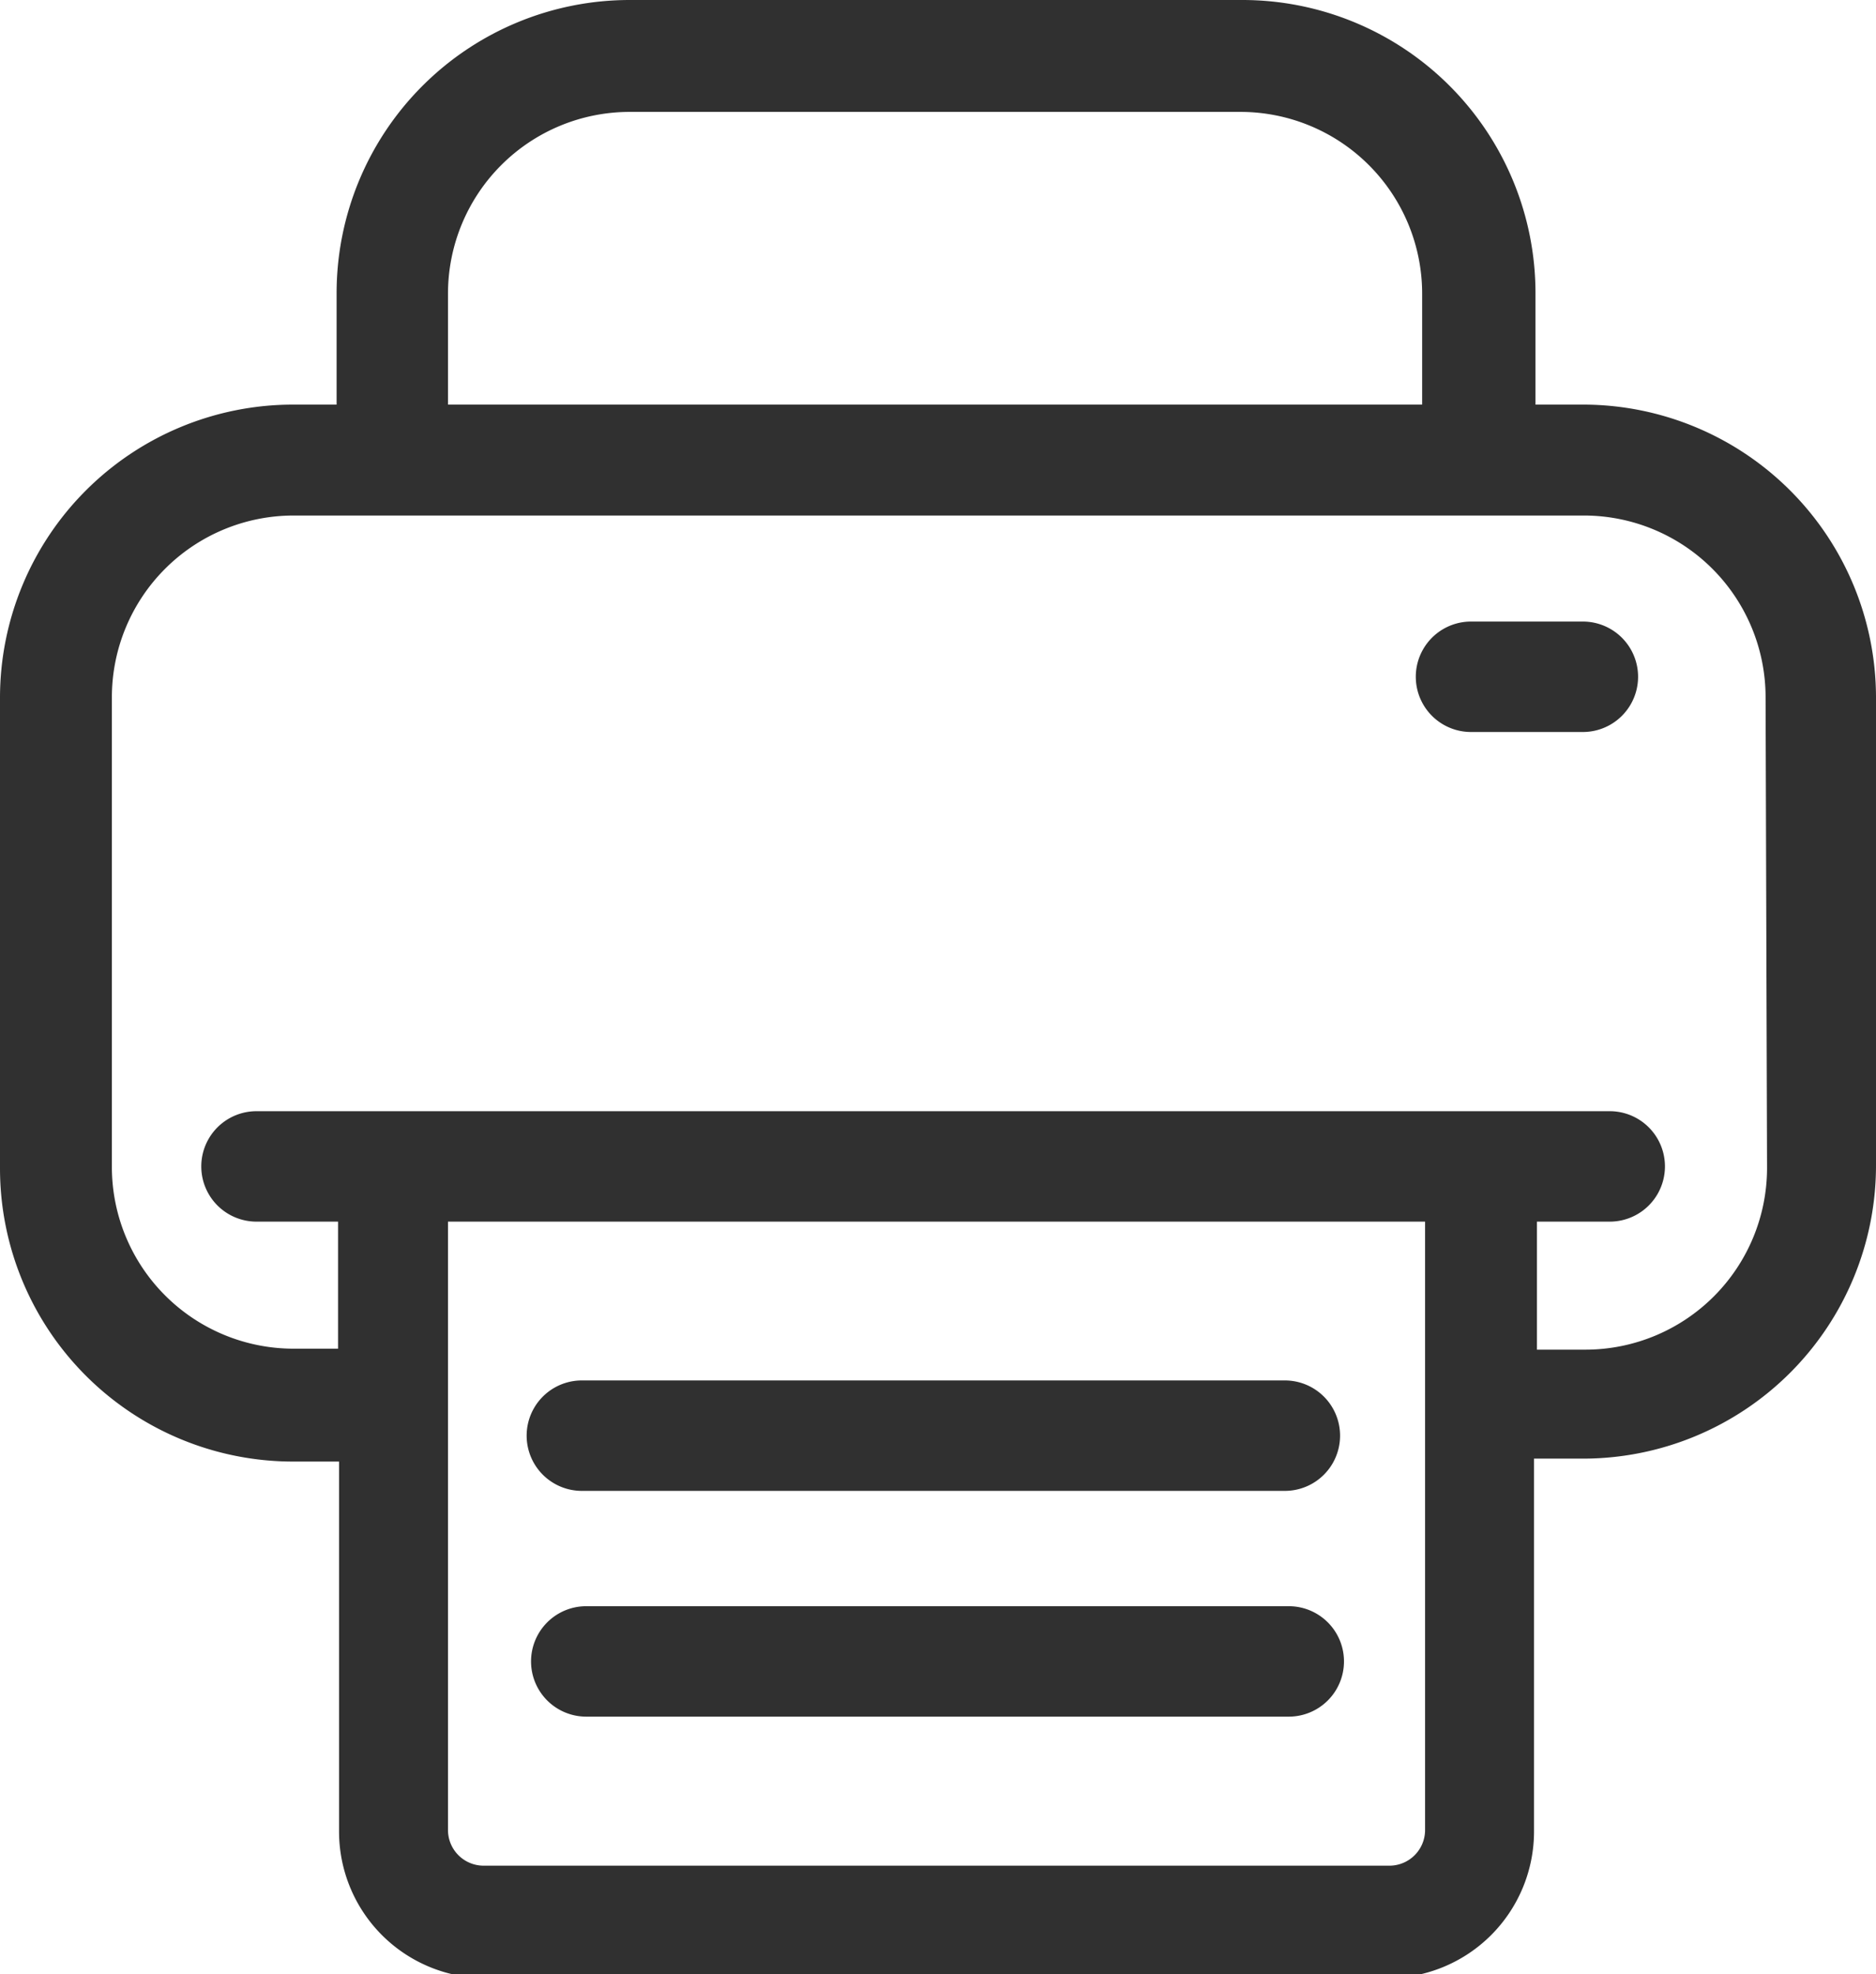
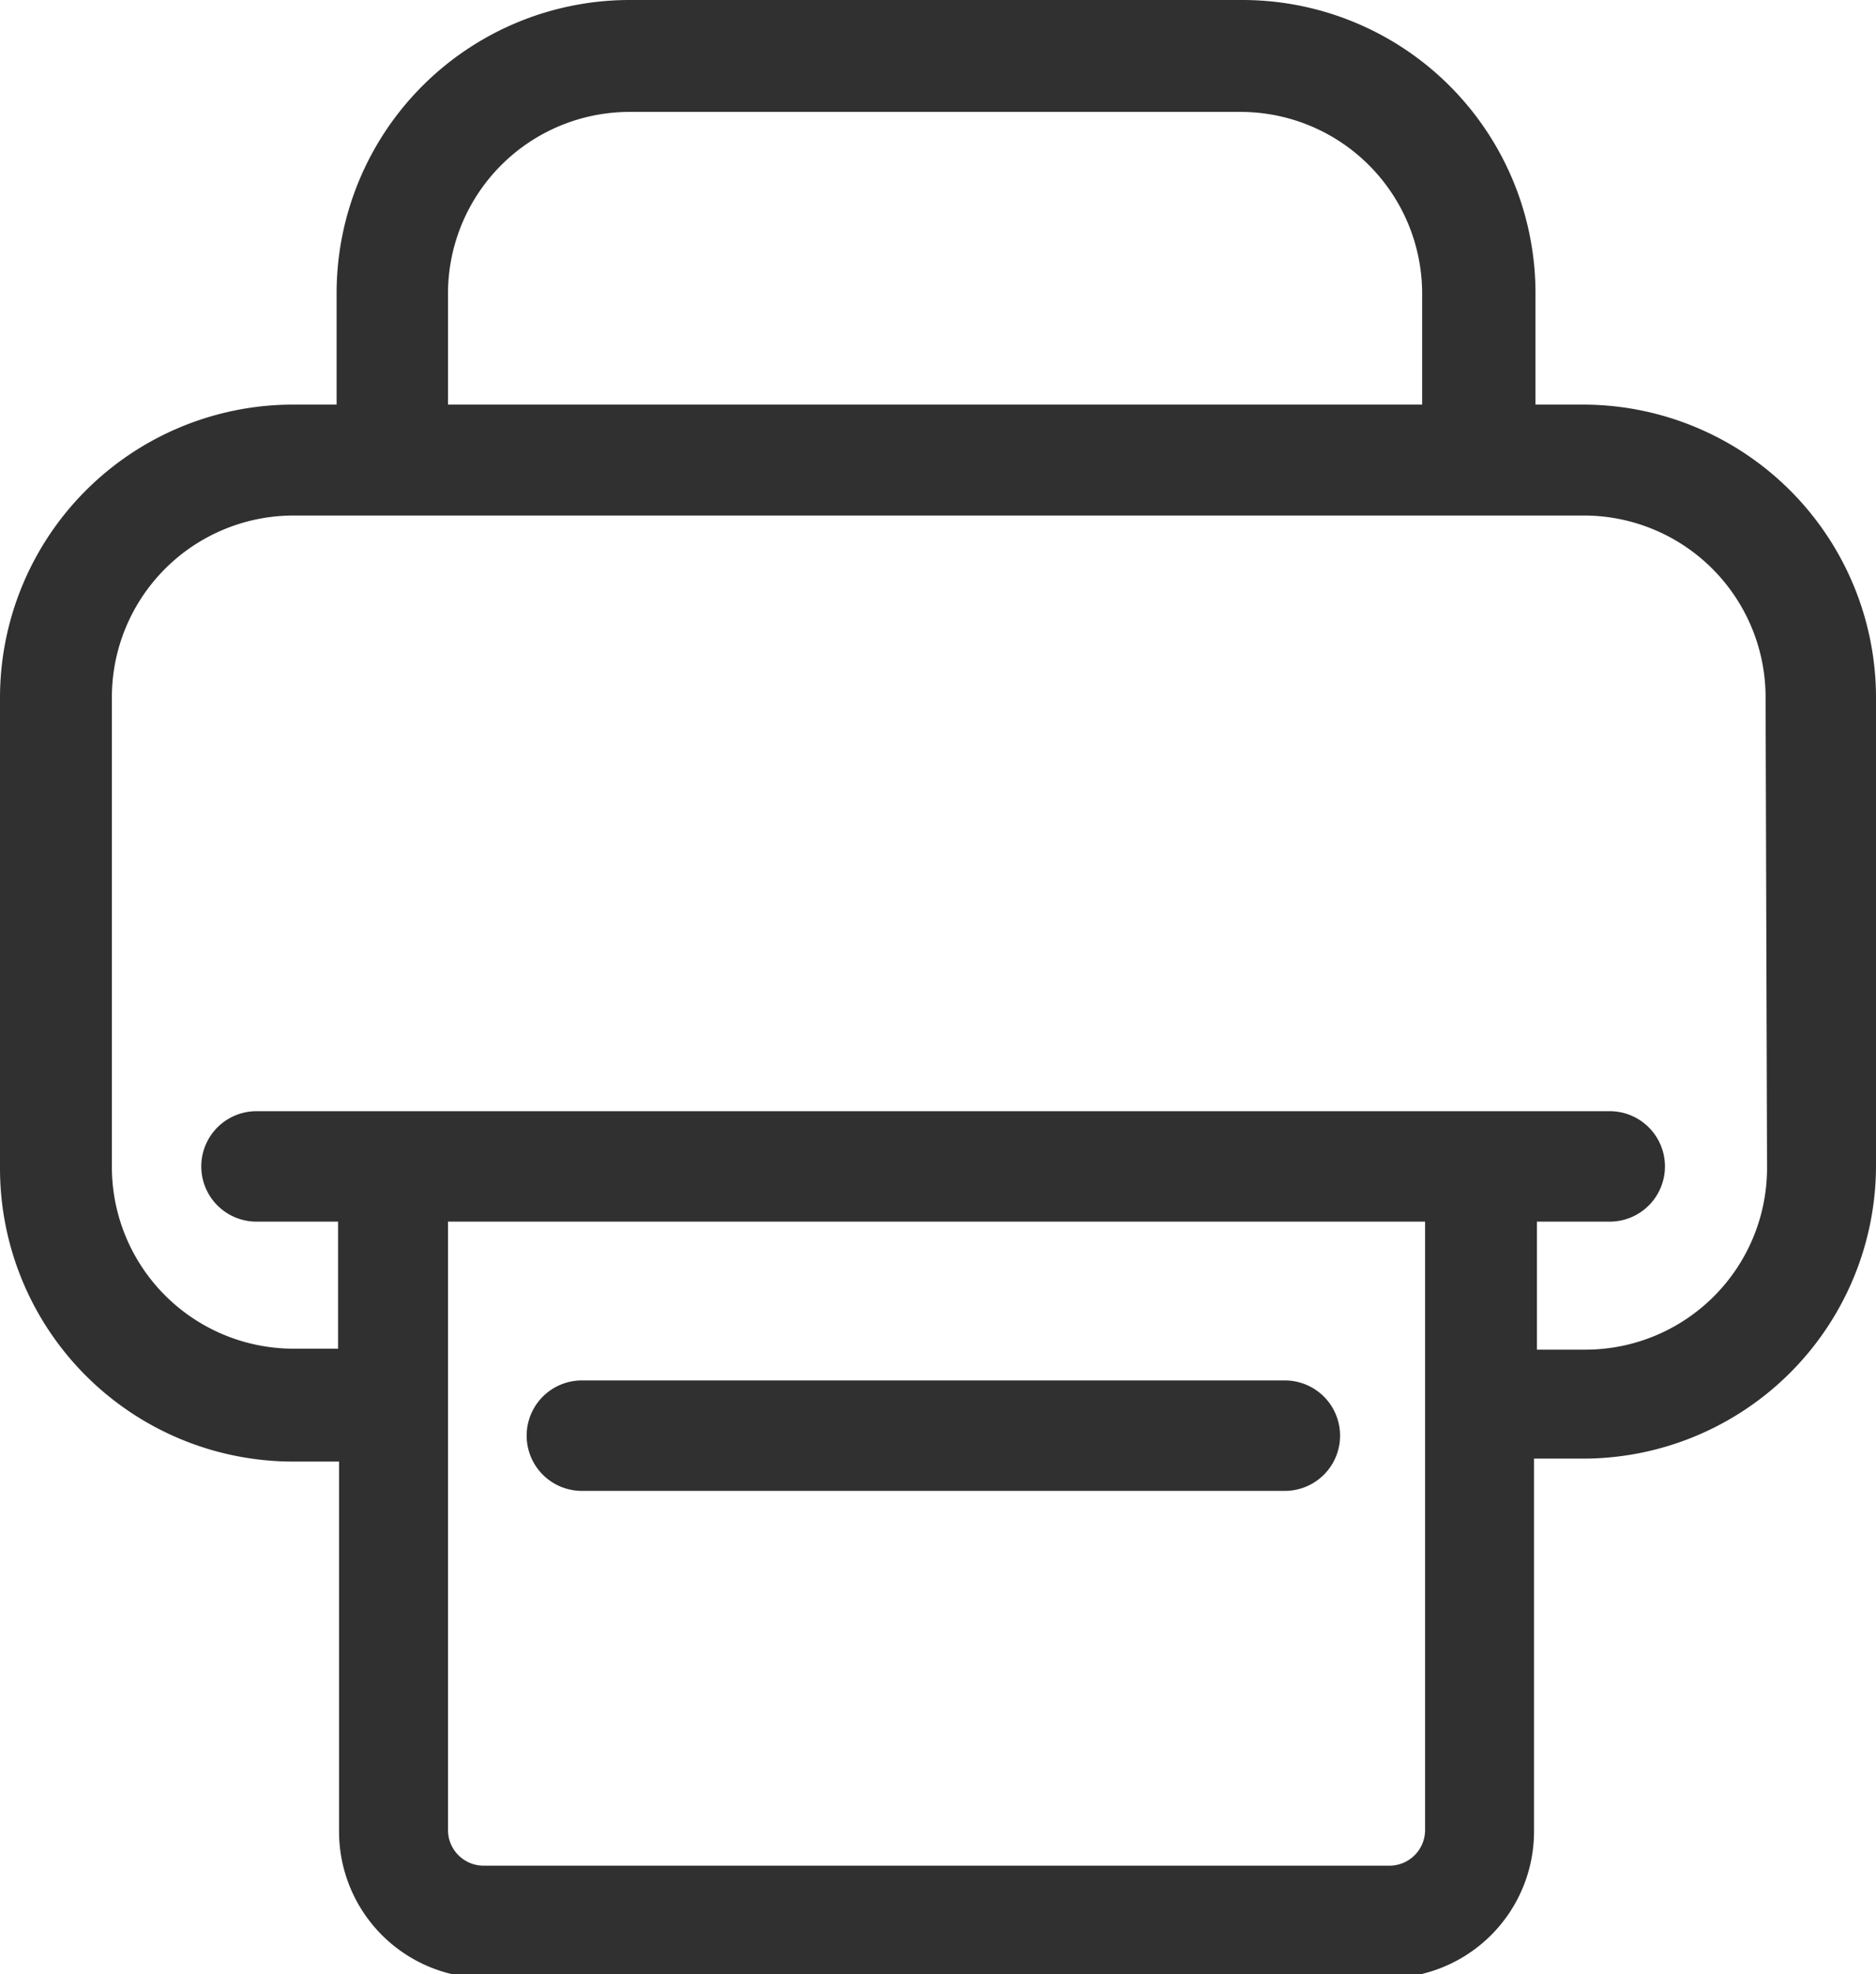
<svg xmlns="http://www.w3.org/2000/svg" viewBox="0 0 38.4 40.4">
  <defs>
    <style>.cls-1{fill:#303030;}</style>
  </defs>
  <title>Fichier 1</title>
  <g id="Calque_2" data-name="Calque 2">
    <g id="Module_Live_PLénière" data-name="Module Live PLénière">
      <path class="cls-1" d="M32.43,8.28h-1V6a6,6,0,0,0-6-6H12.89a6,6,0,0,0-6,6V8.28H6a6,6,0,0,0-6,6v9.63a6,6,0,0,0,6,6h.94v7.57a3,3,0,0,0,3,3H28.4a3,3,0,0,0,3-3V29.85h1a6,6,0,0,0,6-6V14.25A6,6,0,0,0,32.43,8.28ZM9.17,6a3.72,3.72,0,0,1,3.71-3.71H25.4A3.72,3.72,0,0,1,29.11,6V8.28H9.17Zm20,31.46a.73.73,0,0,1-.72.72H9.89a.73.73,0,0,1-.72-.72V25h20Zm7-13.55a3.72,3.72,0,0,1-3.71,3.71h-1V25h1.49a1.13,1.13,0,1,0,0-2.26H5.25a1.13,1.13,0,0,0,0,2.26H6.92V27.6H6a3.72,3.72,0,0,1-3.71-3.71V14.26A3.72,3.72,0,0,1,6,10.55H32.43a3.72,3.72,0,0,1,3.71,3.71Z" />
      <path class="cls-1" d="M11.91,30.51H26.3a1.13,1.13,0,0,0,0-2.26H11.91a1.13,1.13,0,0,0,0,2.26Z" />
-       <path class="cls-1" d="M26.39,32.87H12a1.13,1.13,0,1,0,0,2.26H26.38a1.13,1.13,0,0,0,0-2.26Z" />
-       <path class="cls-1" d="M32.4,12.72H30.11a1.13,1.13,0,1,0,0,2.26H32.4a1.13,1.13,0,1,0,0-2.26Z" />
    </g>
  </g>
</svg>